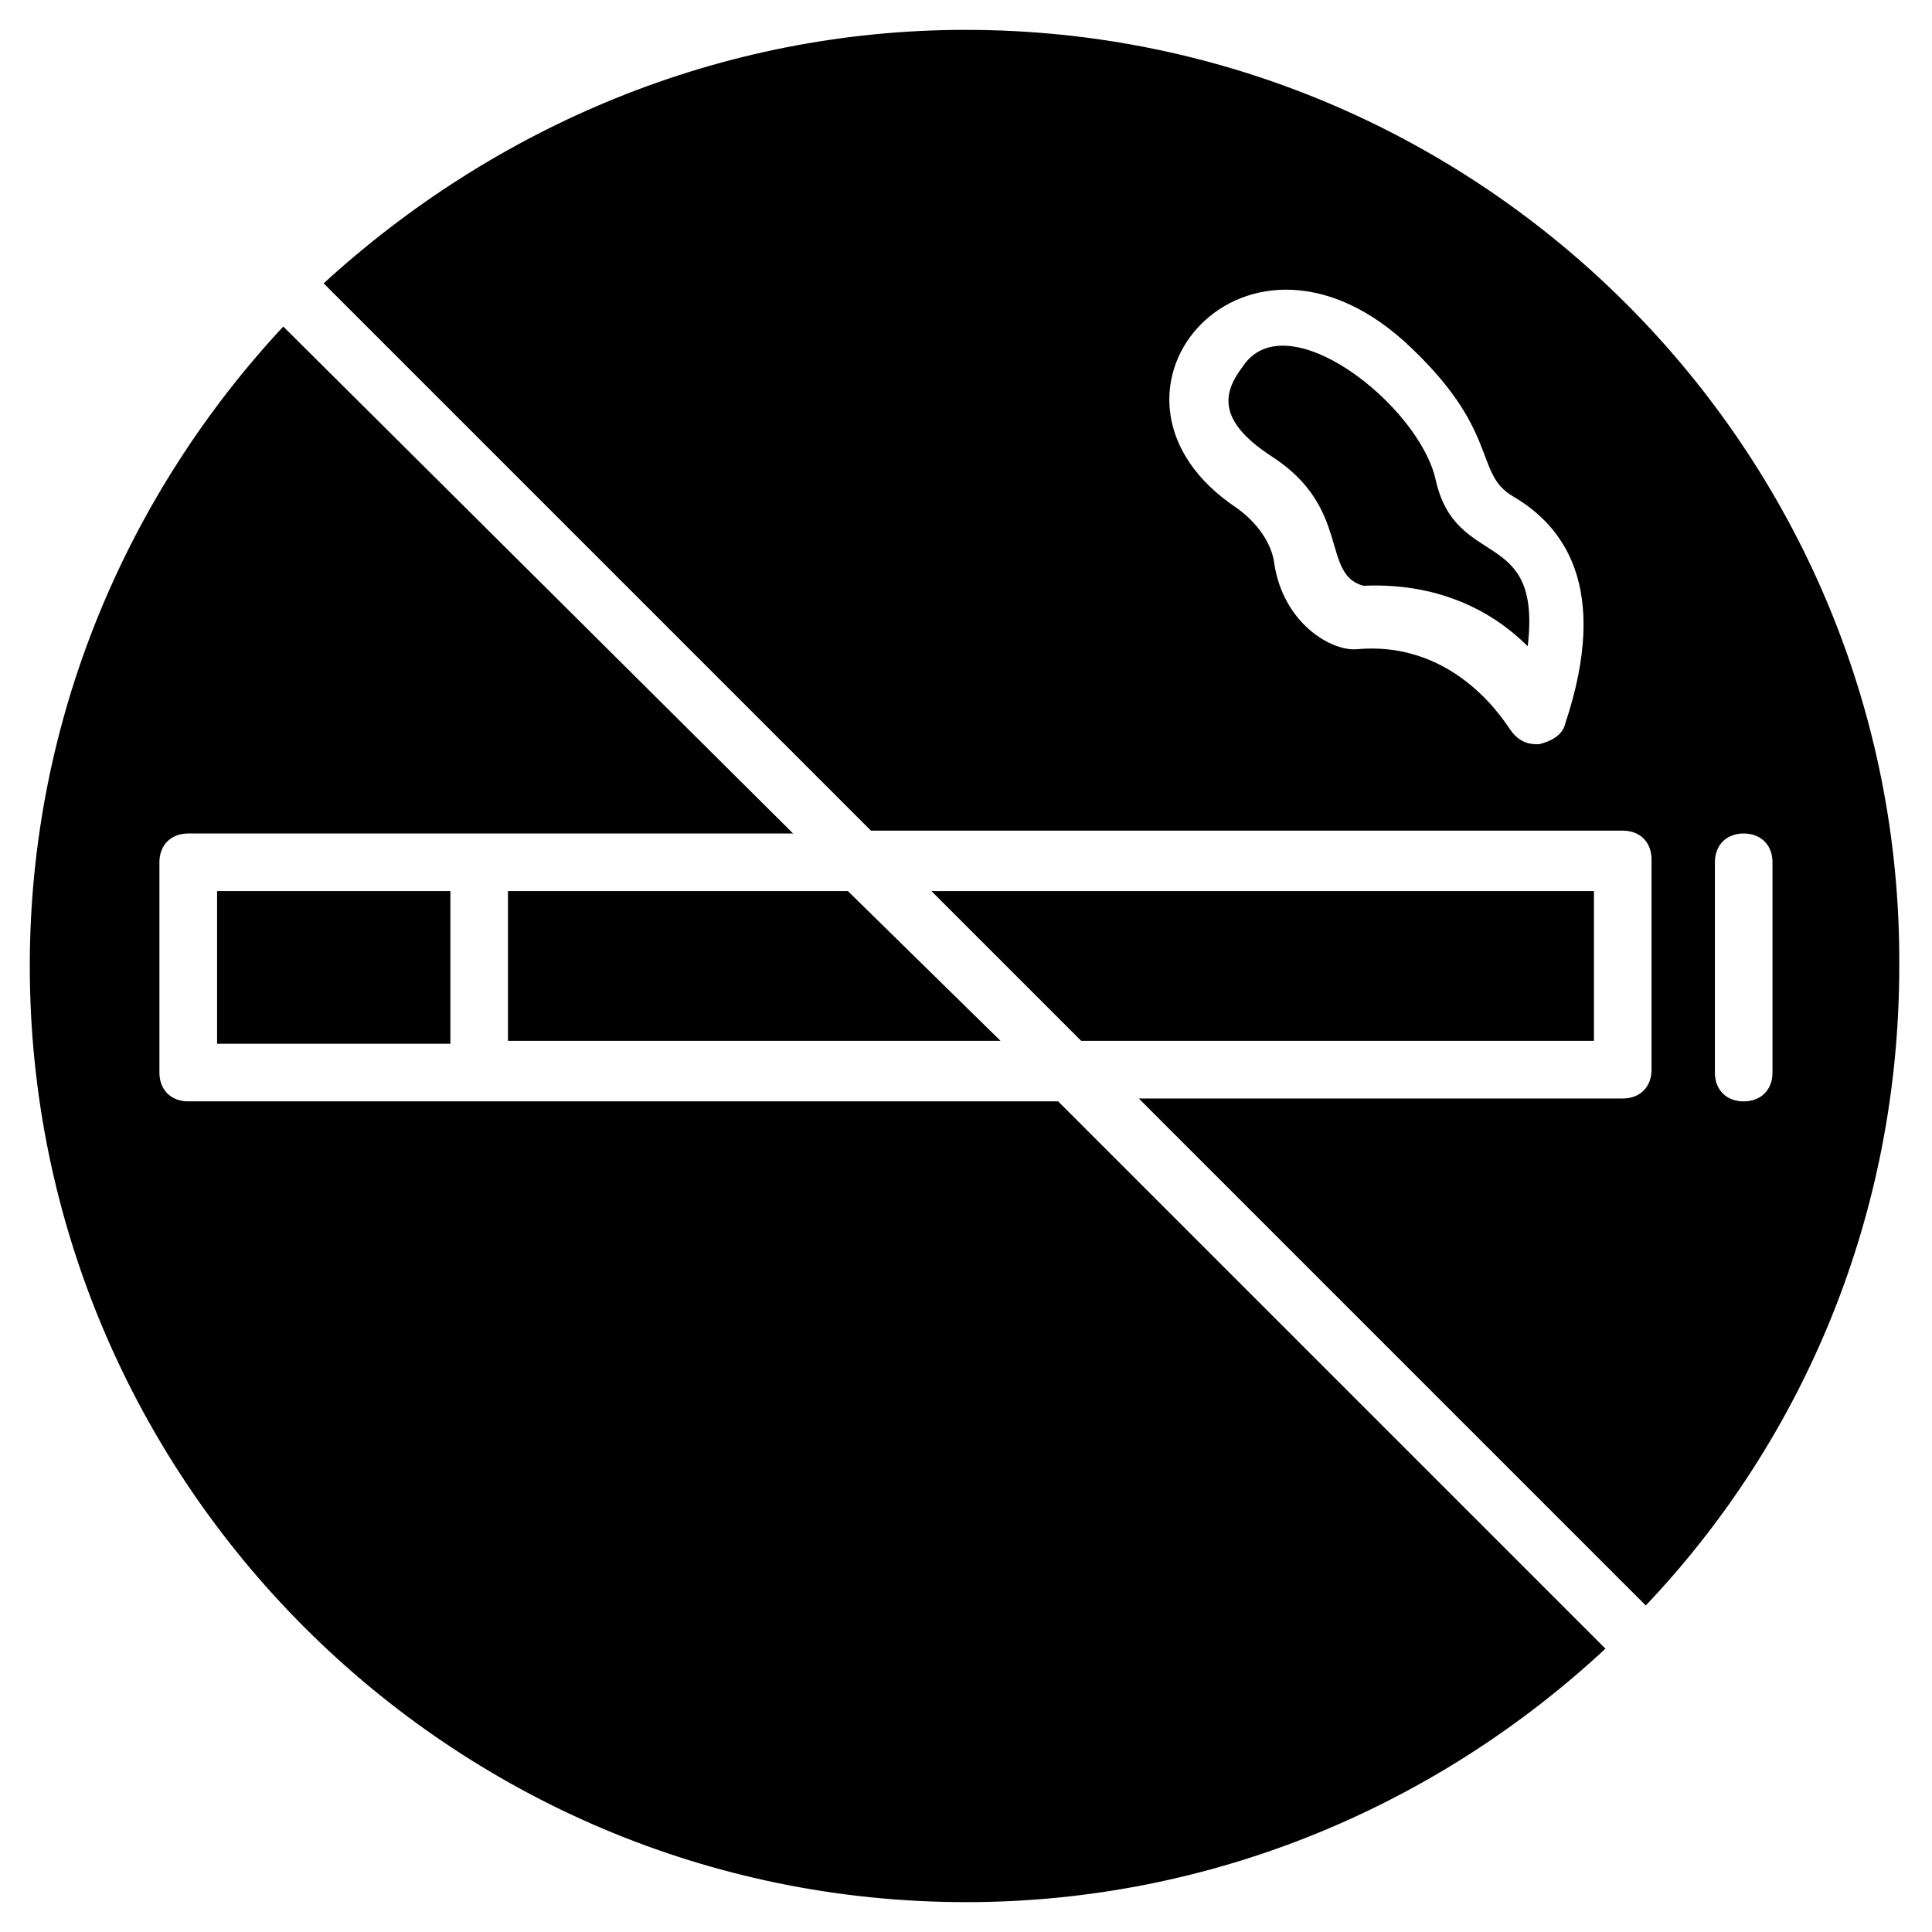
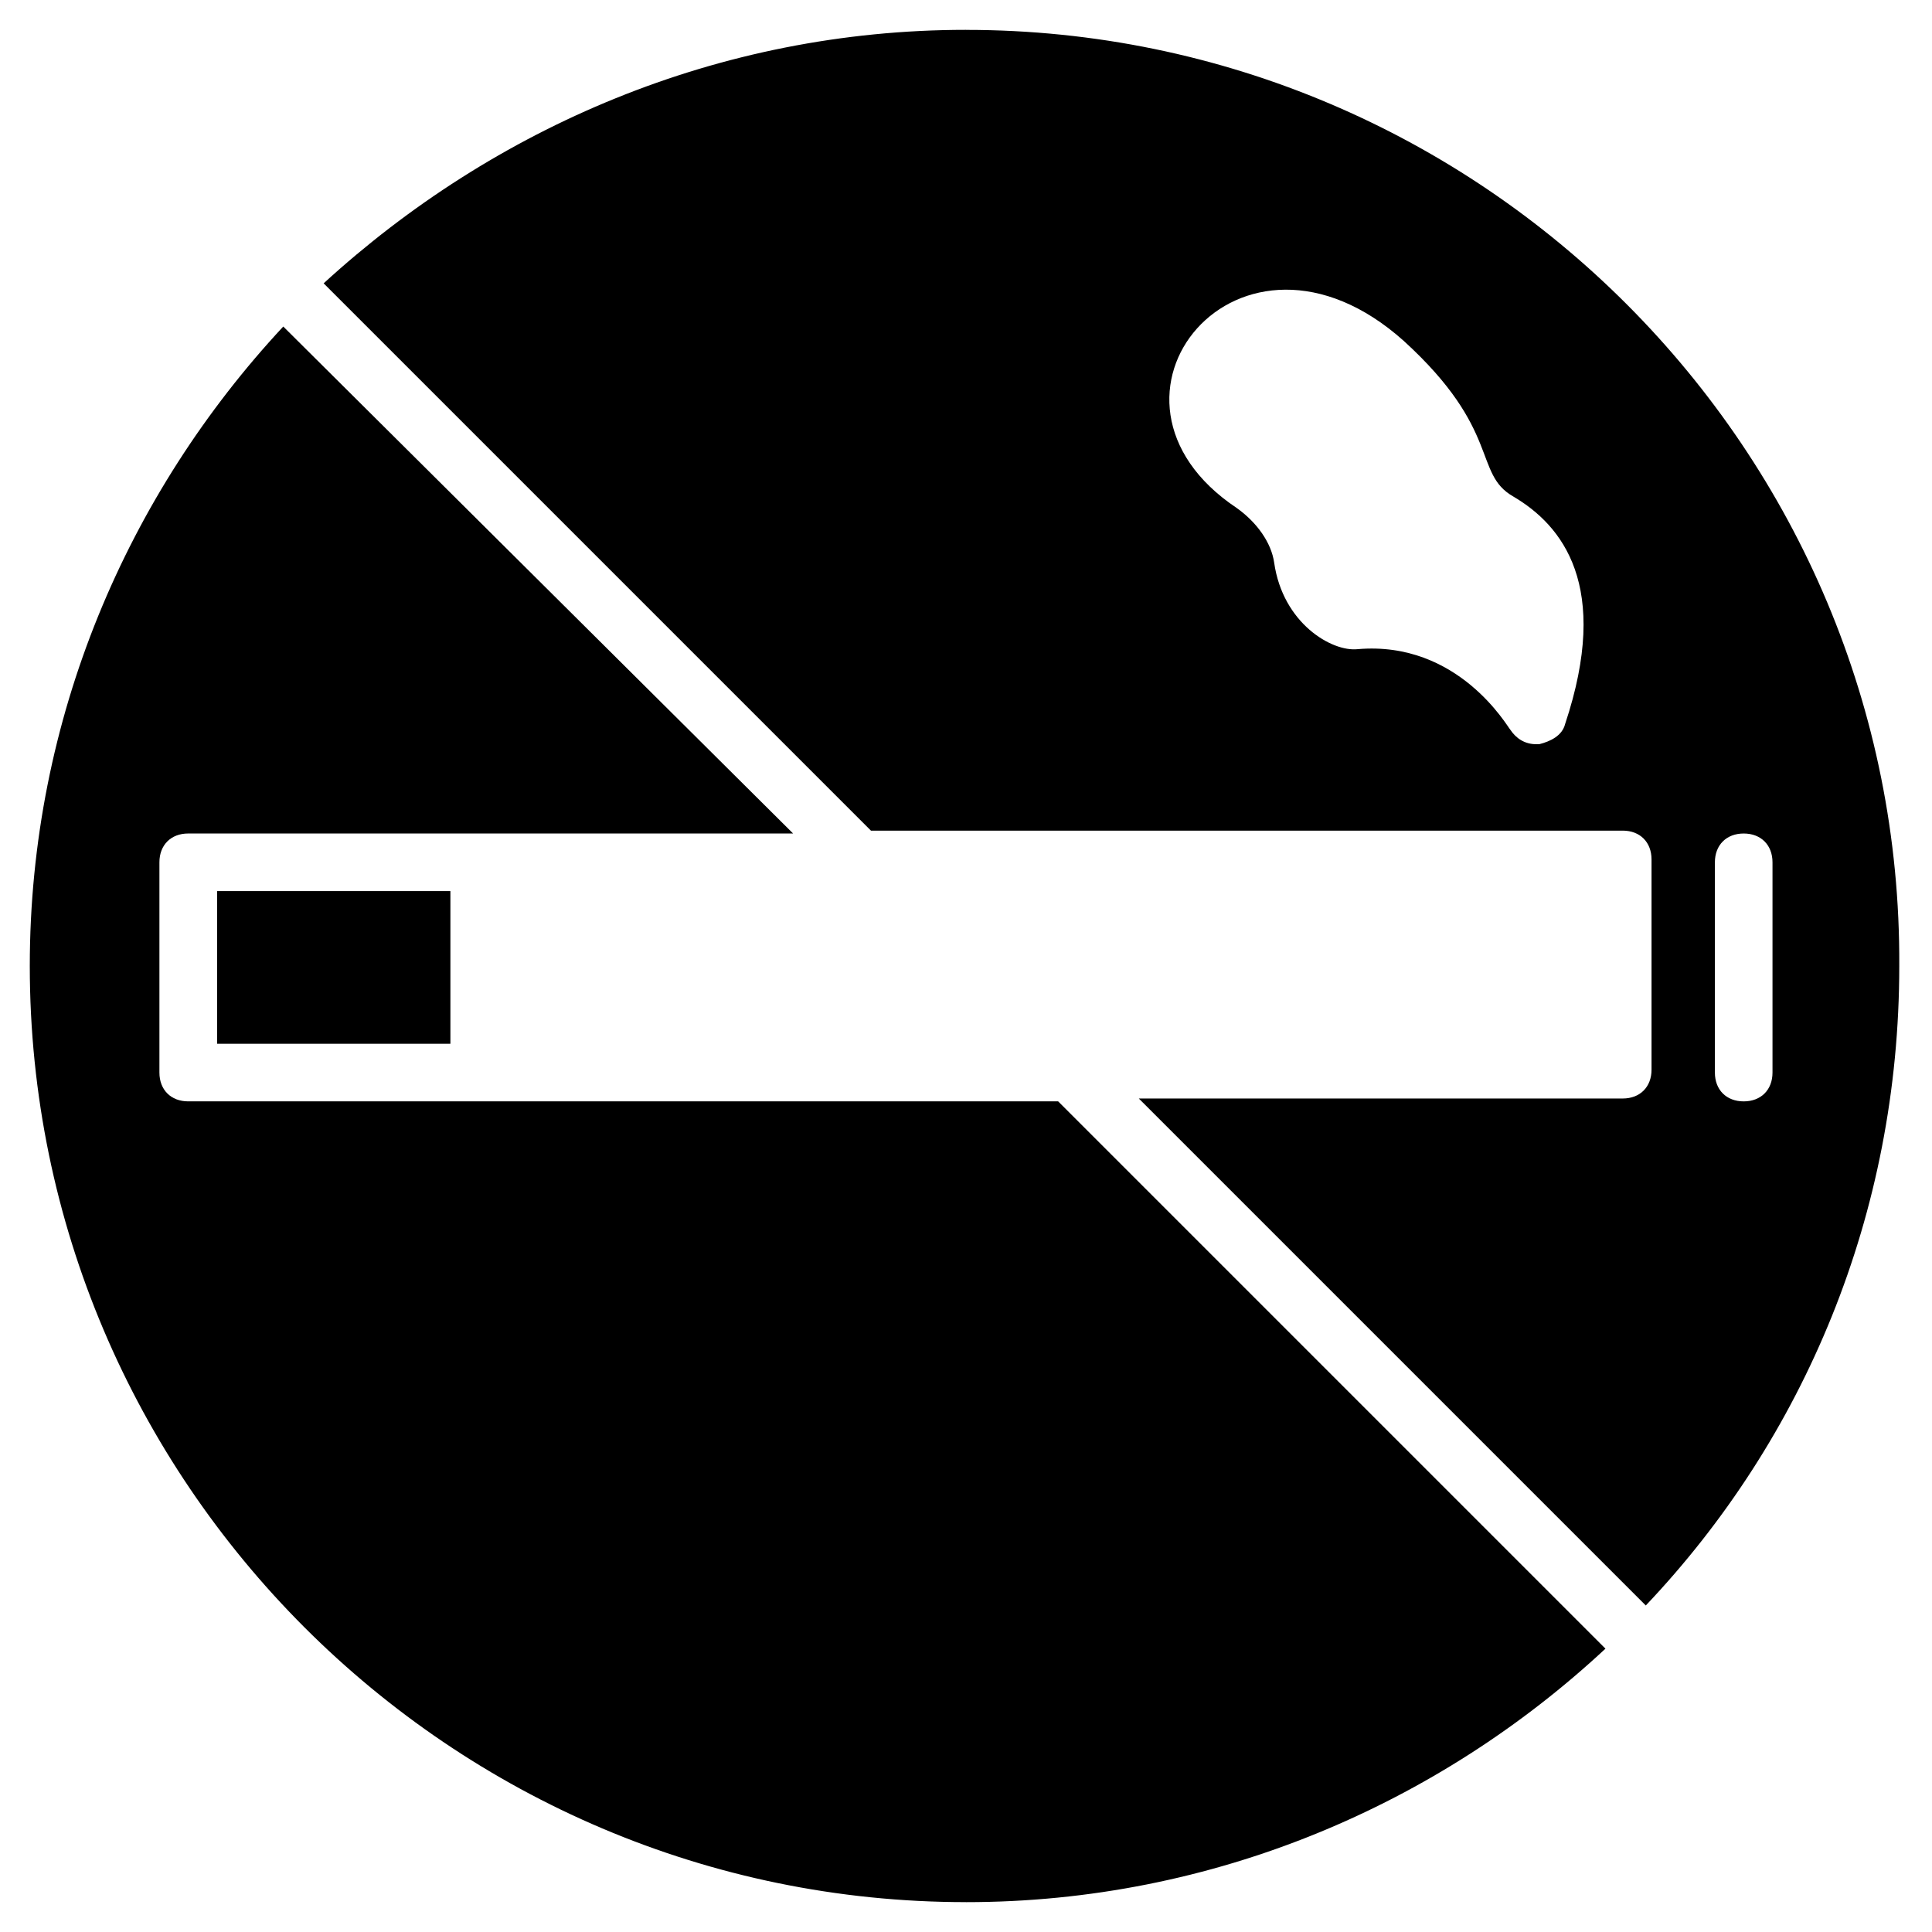
<svg xmlns="http://www.w3.org/2000/svg" fill="#000000" width="800px" height="800px" version="1.1" viewBox="144 144 512 512">
  <g>
    <path d="m400 151.91c-65.648 0-125.19 25.953-170.23 67.176l145.04 145.04h199.23c4.582 0 7.633 3.055 7.633 7.633v55.723c0 4.582-3.055 7.633-7.633 7.633l-128.24 0.004 134.35 134.35c41.984-44.273 67.176-103.82 67.176-169.46 0.762-136.64-110.69-248.09-247.32-248.09zm158.77 183.97c-0.762 3.055-3.816 4.582-6.871 5.344h-0.762c-3.055 0-5.344-1.527-6.871-3.816-0.762-0.762-13.742-23.664-40.457-21.375-6.871 0.762-19.848-6.871-22.137-22.902-0.762-5.344-4.582-10.688-9.922-14.504-43.512-29.008 0.762-83.203 44.273-44.273 25.953 23.664 18.32 35.113 29.008 41.223 12.977 7.633 25.953 23.664 13.738 60.305zm39.695 36.641c0-4.582 3.055-7.633 7.633-7.633 4.582 0 7.633 3.055 7.633 7.633v55.723c0 4.582-3.055 7.633-7.633 7.633-4.582 0-7.633-3.055-7.633-7.633z" />
-     <path d="m524.43 270.99c-4.582-19.848-39.695-47.328-51.145-29.77-4.582 6.106-7.633 13.742 7.633 23.664 21.375 13.742 12.977 31.297 24.426 34.352 16.793-0.762 32.062 4.582 43.512 16.031 3.816-32.062-19.082-19.852-24.426-44.277z" />
+     <path d="m524.43 270.99z" />
    <path d="m201.53 380.15h61.832v40.457h-61.832z" />
-     <path d="m566.41 419.84v-39.691h-175.57l39.691 39.691z" />
    <path d="m400 648.09c65.648 0 125.19-25.953 169.46-67.176l-145.04-145.04h-230.54c-4.582 0-7.633-3.055-7.633-7.633v-55.723c0-4.582 3.055-7.633 7.633-7.633h160.3l-135.11-134.35c-41.223 44.273-67.176 103.82-67.176 169.46 0 136.64 111.45 248.09 248.09 248.09z" />
-     <path d="m278.62 380.15v39.691h130.54l-40.457-39.691z" />
  </g>
</svg>